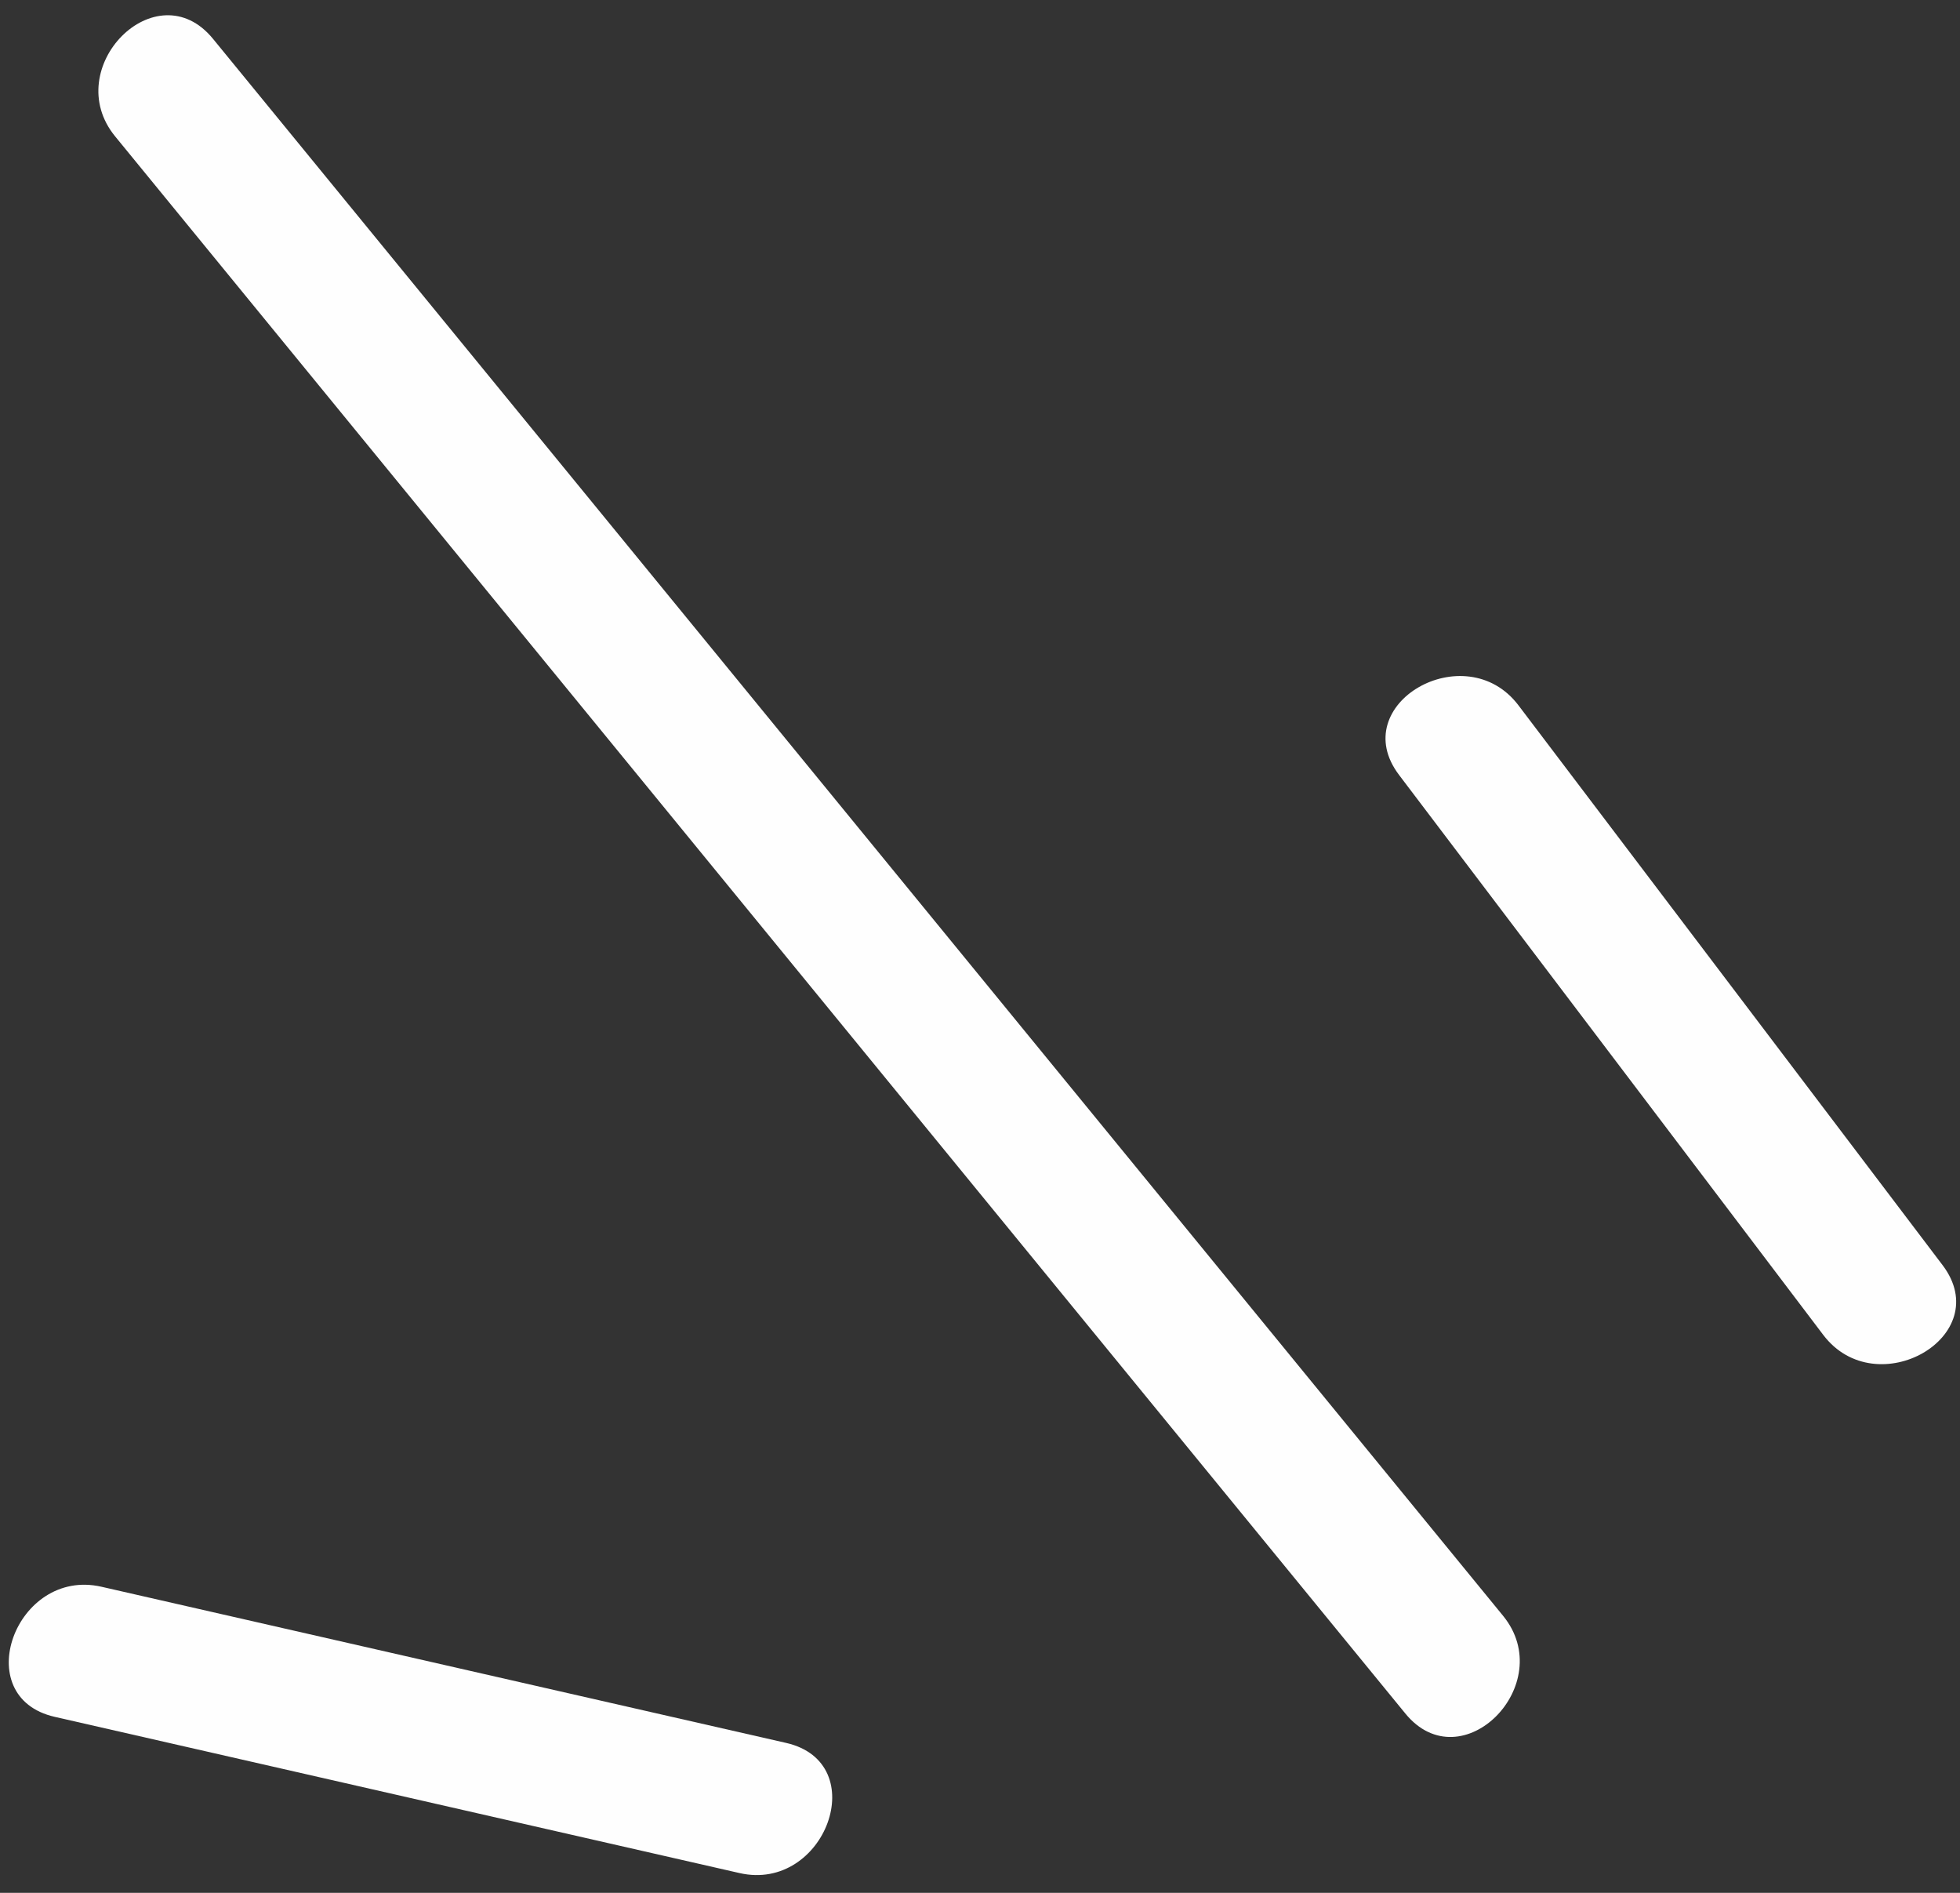
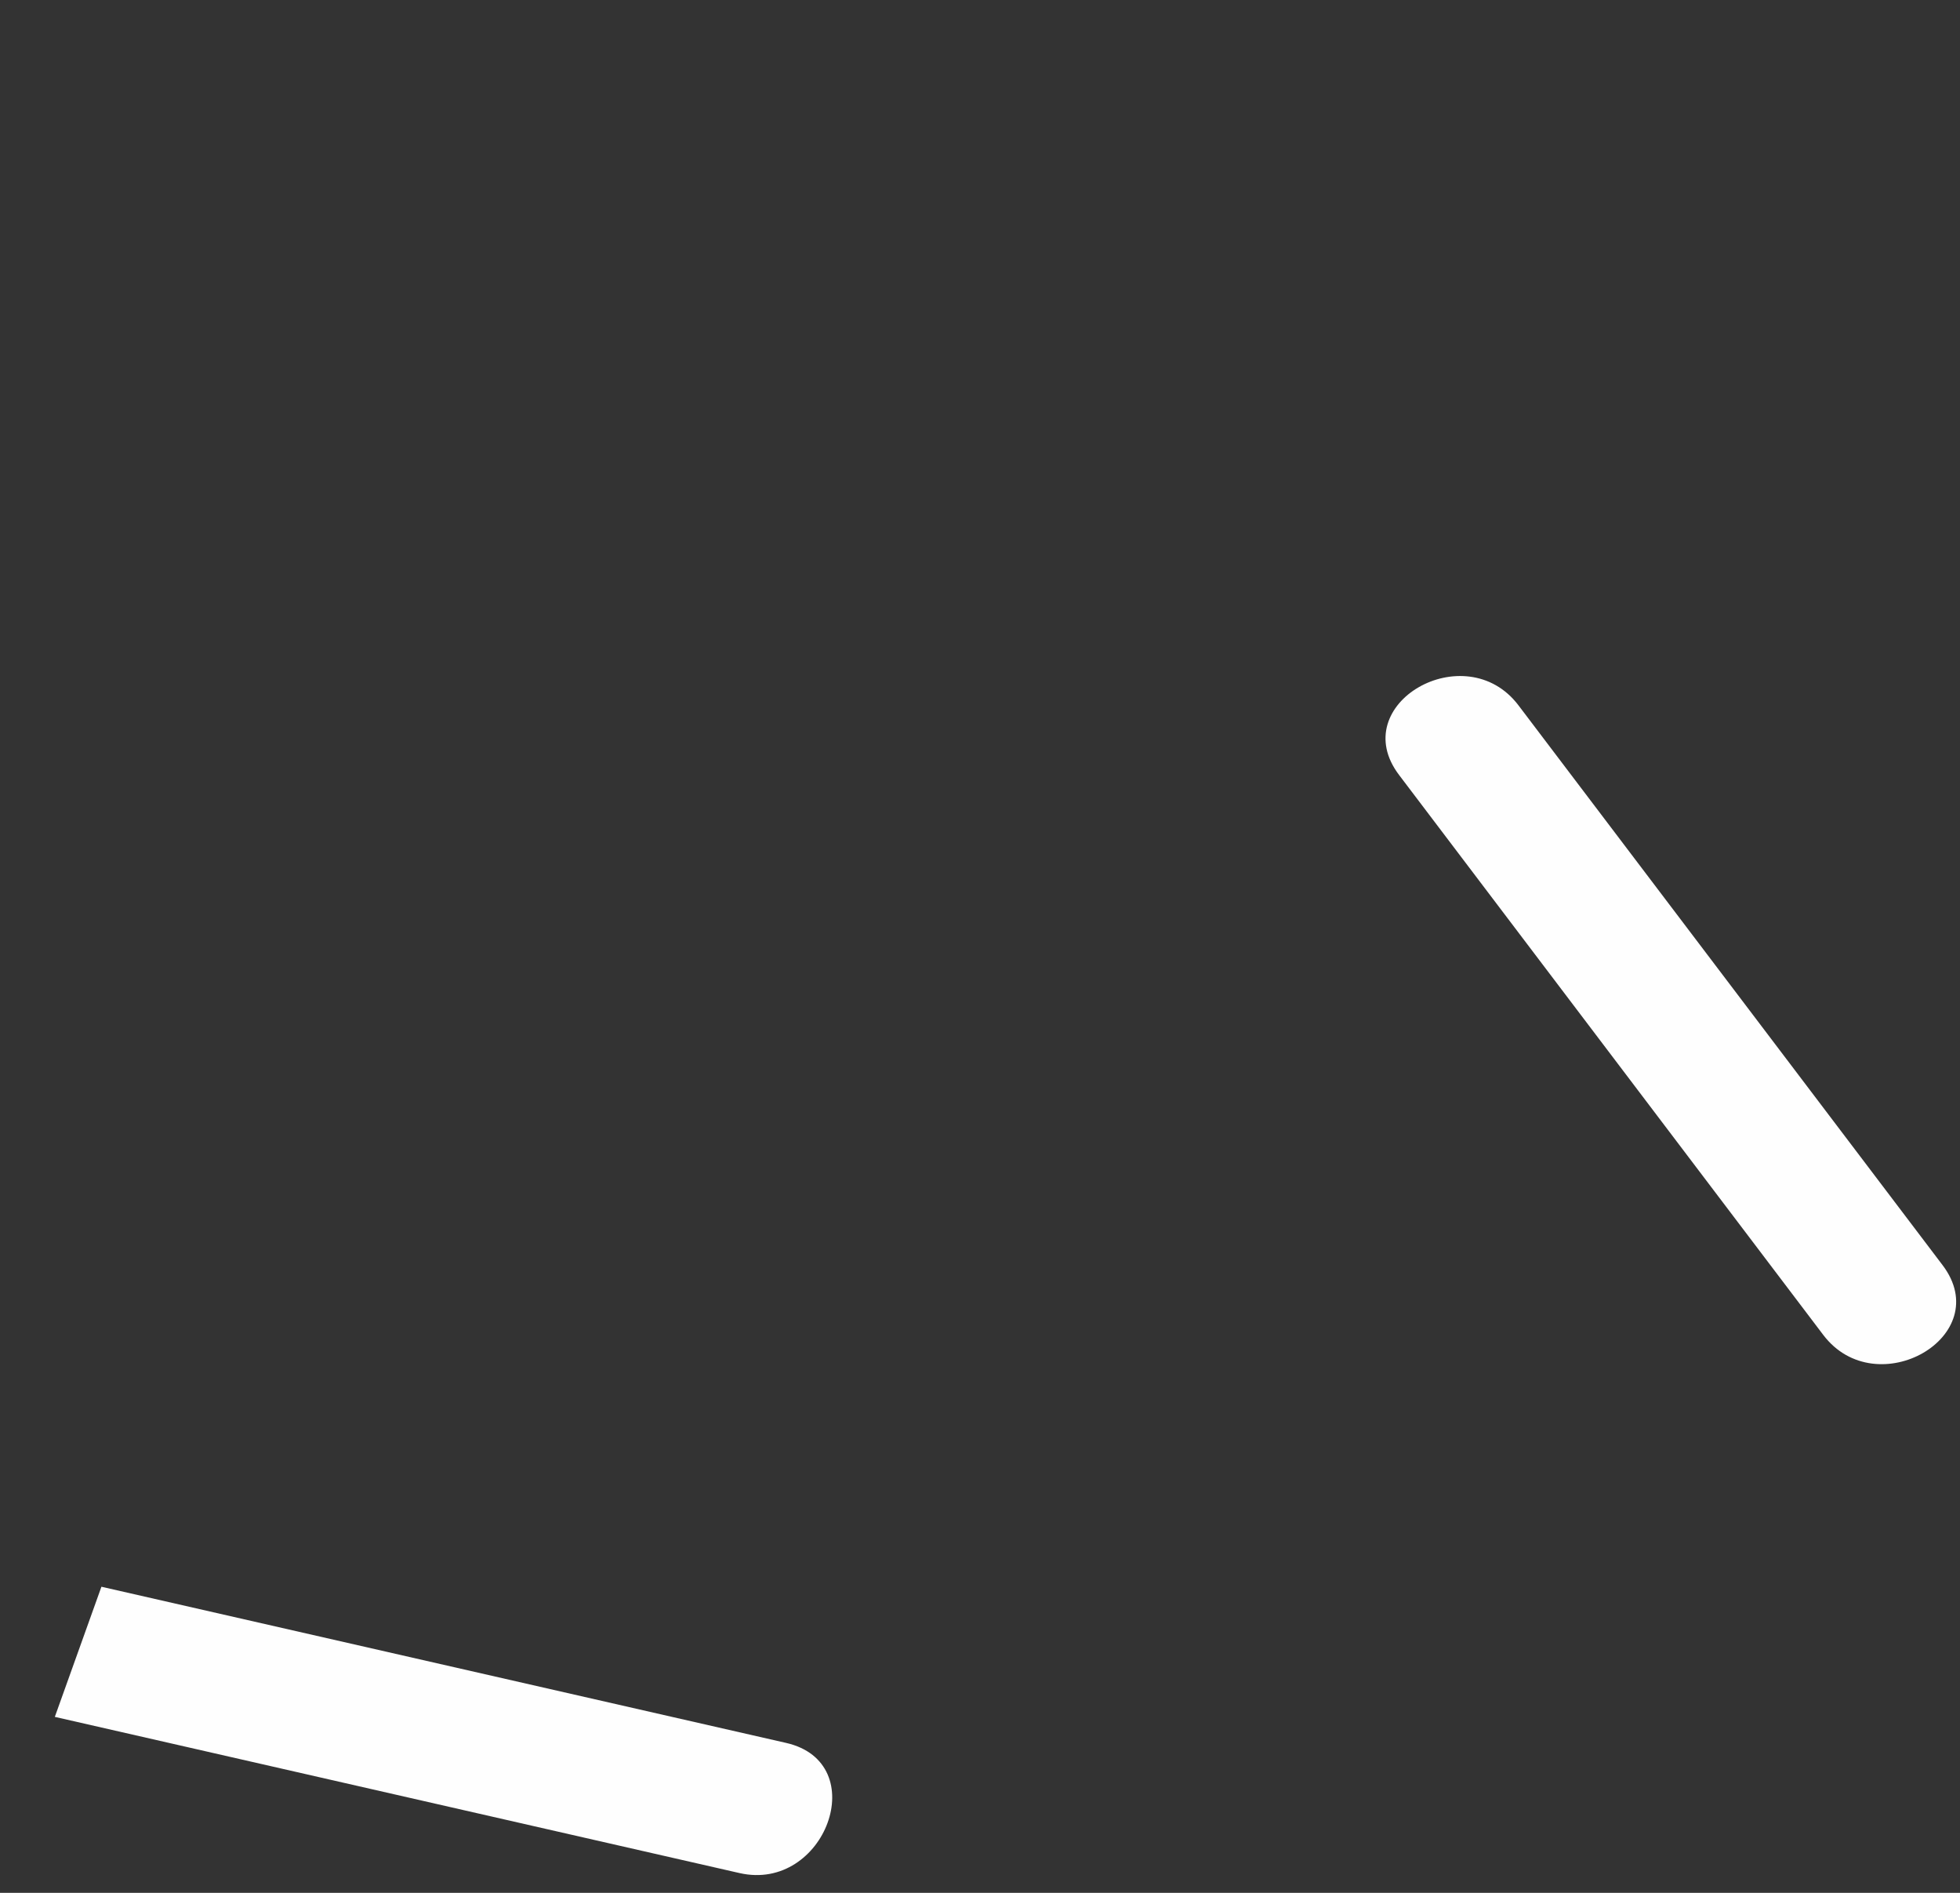
<svg xmlns="http://www.w3.org/2000/svg" width="58px" height="56px" viewBox="0 0 58 56" version="1.1">
  <rect x="0" y="0" width="58" height="56" fill="#333333" stroke="none" />
  <title>lines</title>
  <desc>Created with Sketch.</desc>
  <g id="Desktop" stroke="none" stroke-width="1" fill="none" fill-rule="evenodd">
    <g id="06_Japan-Tea" transform="translate(-629, -352)" fill="#FEFEFE">
      <g id="Group" transform="translate(-12, -25)">
        <g id="Kanpai" transform="translate(176, 143)">
          <g id="lines" transform="translate(464, 234)">
            <path d="M54.953,20.866 C50.769,26.388 46.585,31.912 42.402,37.429 C40.807,39.535 44.362,41.566 45.933,39.493 C50.116,33.975 54.299,28.452 58.484,22.929 C60.079,20.829 56.524,18.793 54.953,20.866" id="Fill-1" transform="translate(50.443, 30.18) scale(-1, 1) translate(-50.443, -30.18) " />
-             <path d="M17.953,41.866 C13.769,47.388 9.585,52.912 5.402,58.429 C3.807,60.535 7.362,62.566 8.933,60.493 C13.116,54.975 17.299,49.452 21.484,43.929 C23.079,41.829 19.524,39.793 17.953,41.866" id="Fill-1-Copy" transform="translate(13.443, 51.18) scale(-1, 1) rotate(40) translate(-13.443, -51.18) " />
-             <path d="M42.583,1.146 C29.856,16.696 17.133,32.251 4.406,47.803 C2.754,49.824 5.63,52.737 7.299,50.693 C20.022,35.141 32.749,19.591 45.476,4.036 C47.132,2.014 44.257,-0.895 42.583,1.146" id="Fill-5" transform="translate(24.942, 25.92) scale(-1, 1) translate(-24.942, -25.92) " />
+             <path d="M17.953,41.866 C13.769,47.388 9.585,52.912 5.402,58.429 C3.807,60.535 7.362,62.566 8.933,60.493 C13.116,54.975 17.299,49.452 21.484,43.929 " id="Fill-1-Copy" transform="translate(13.443, 51.18) scale(-1, 1) rotate(40) translate(-13.443, -51.18) " />
          </g>
        </g>
      </g>
    </g>
  </g>
</svg>